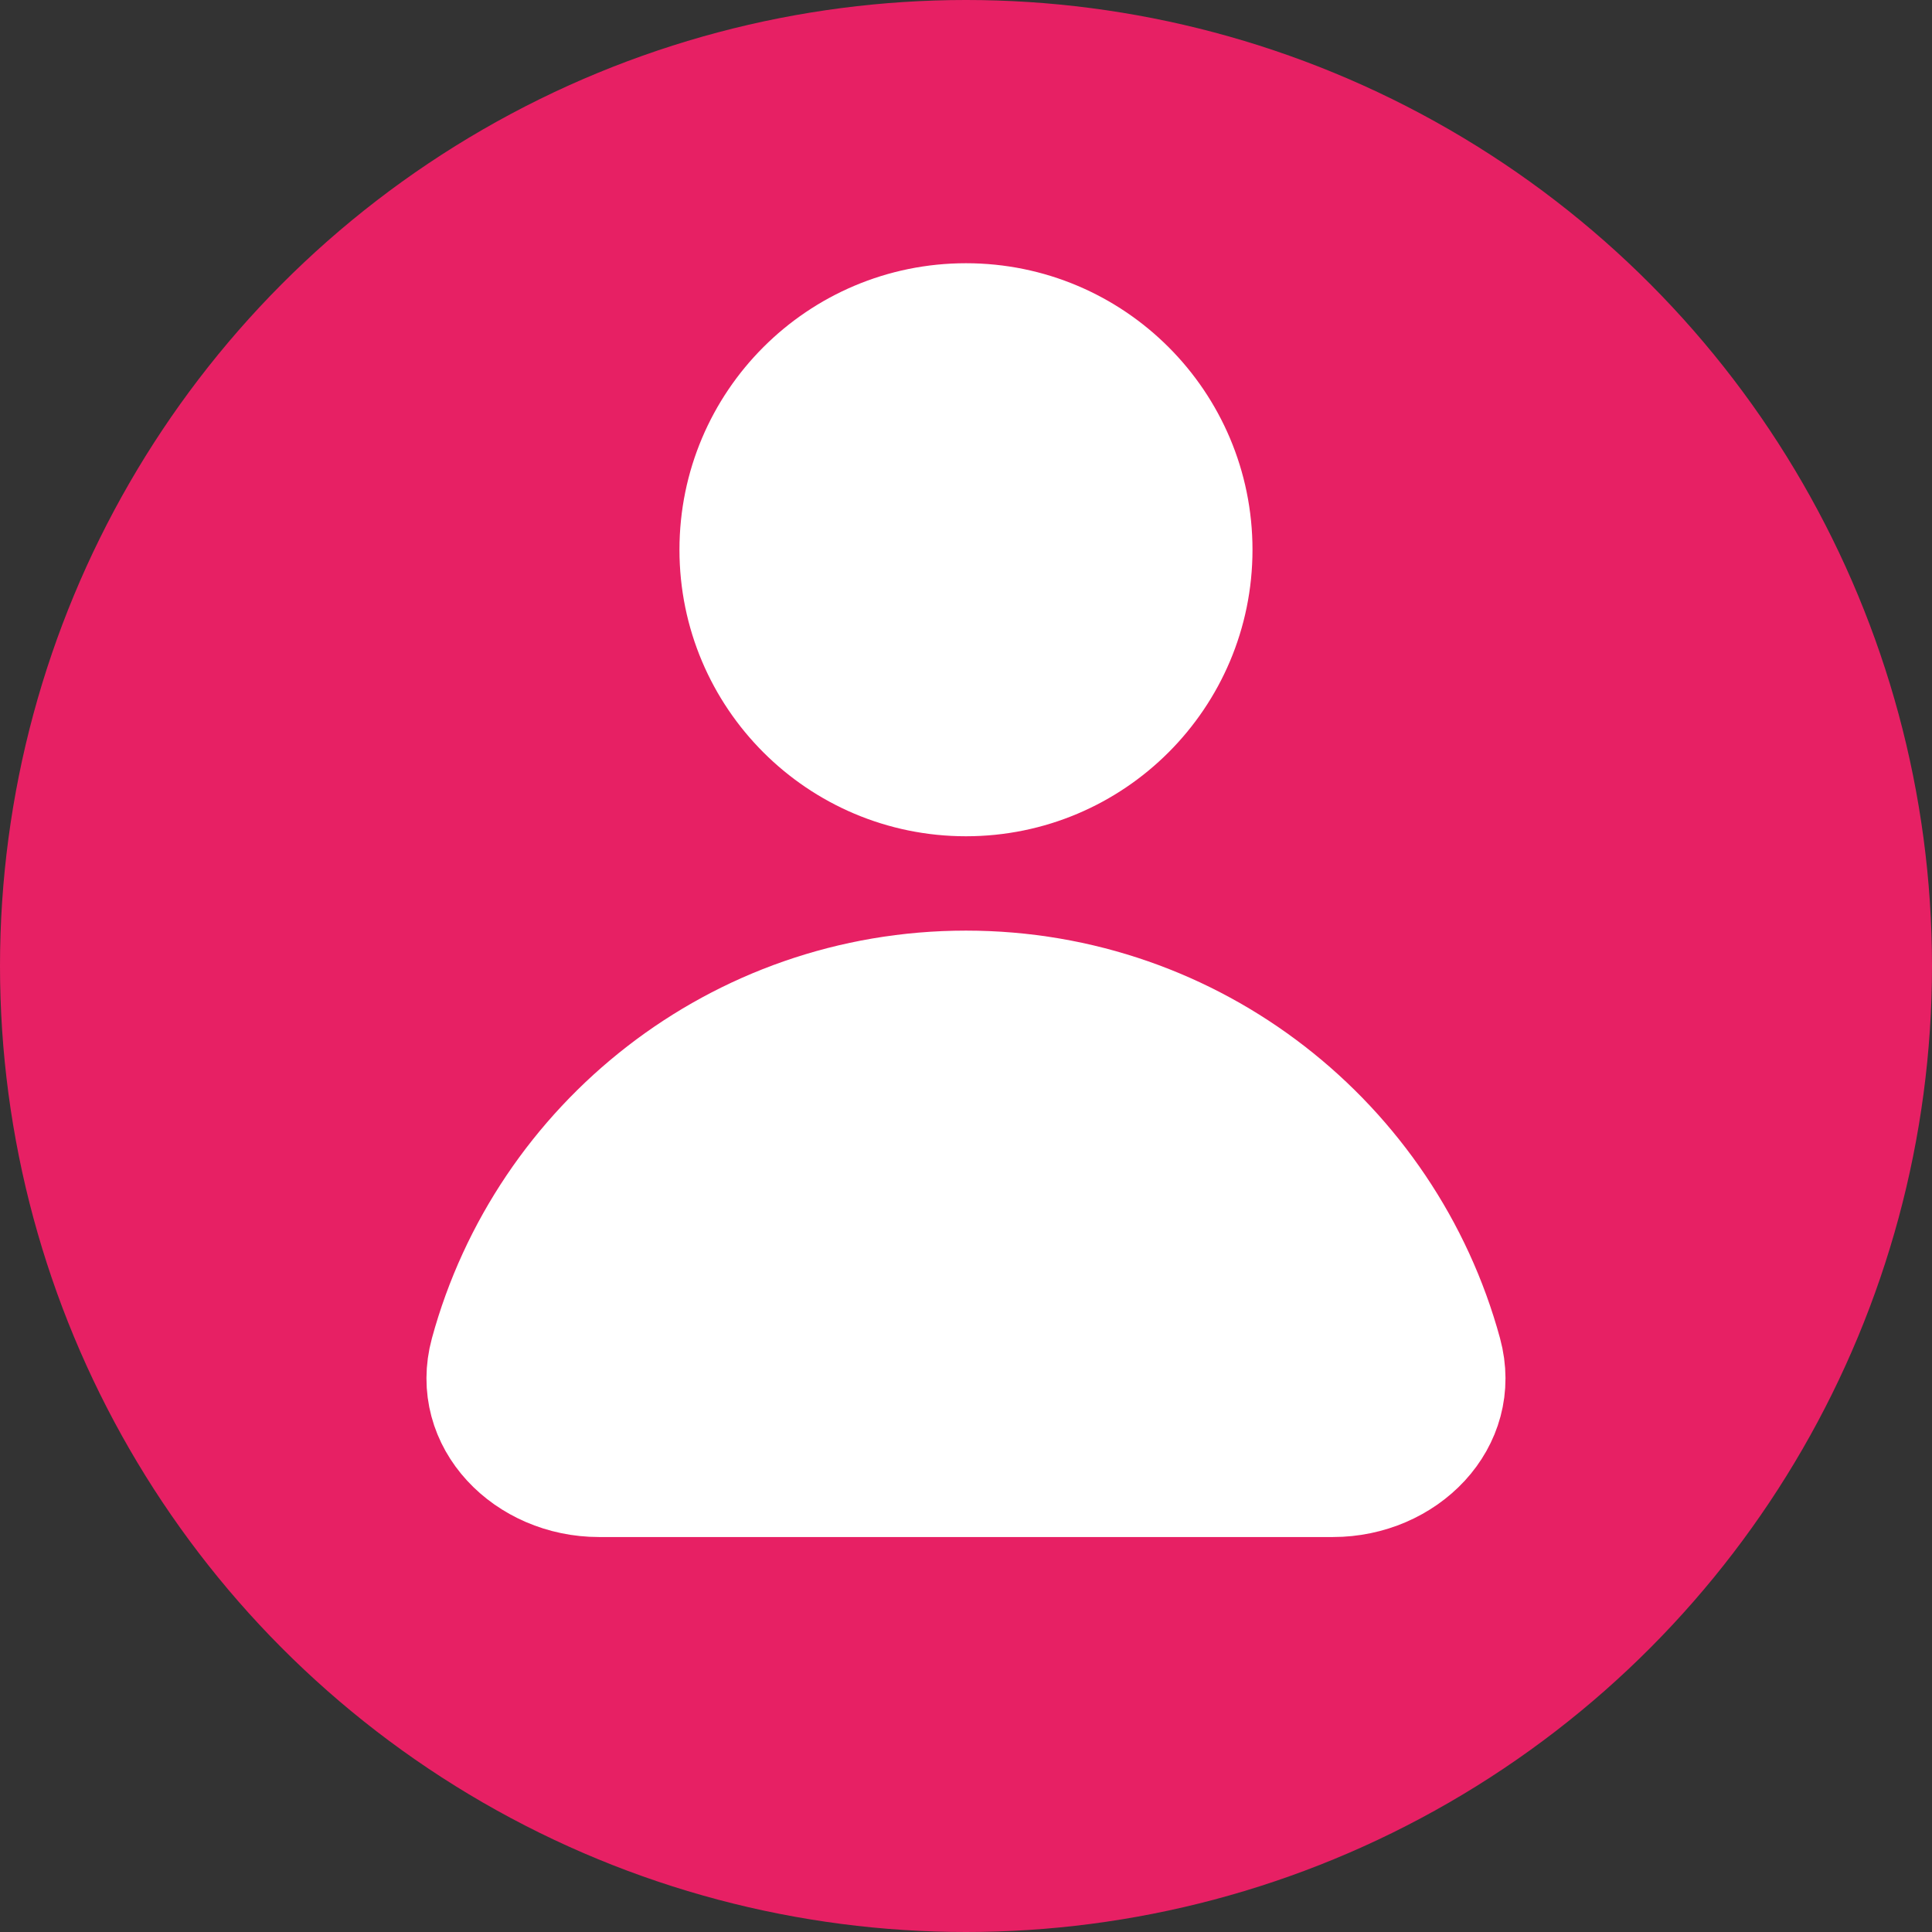
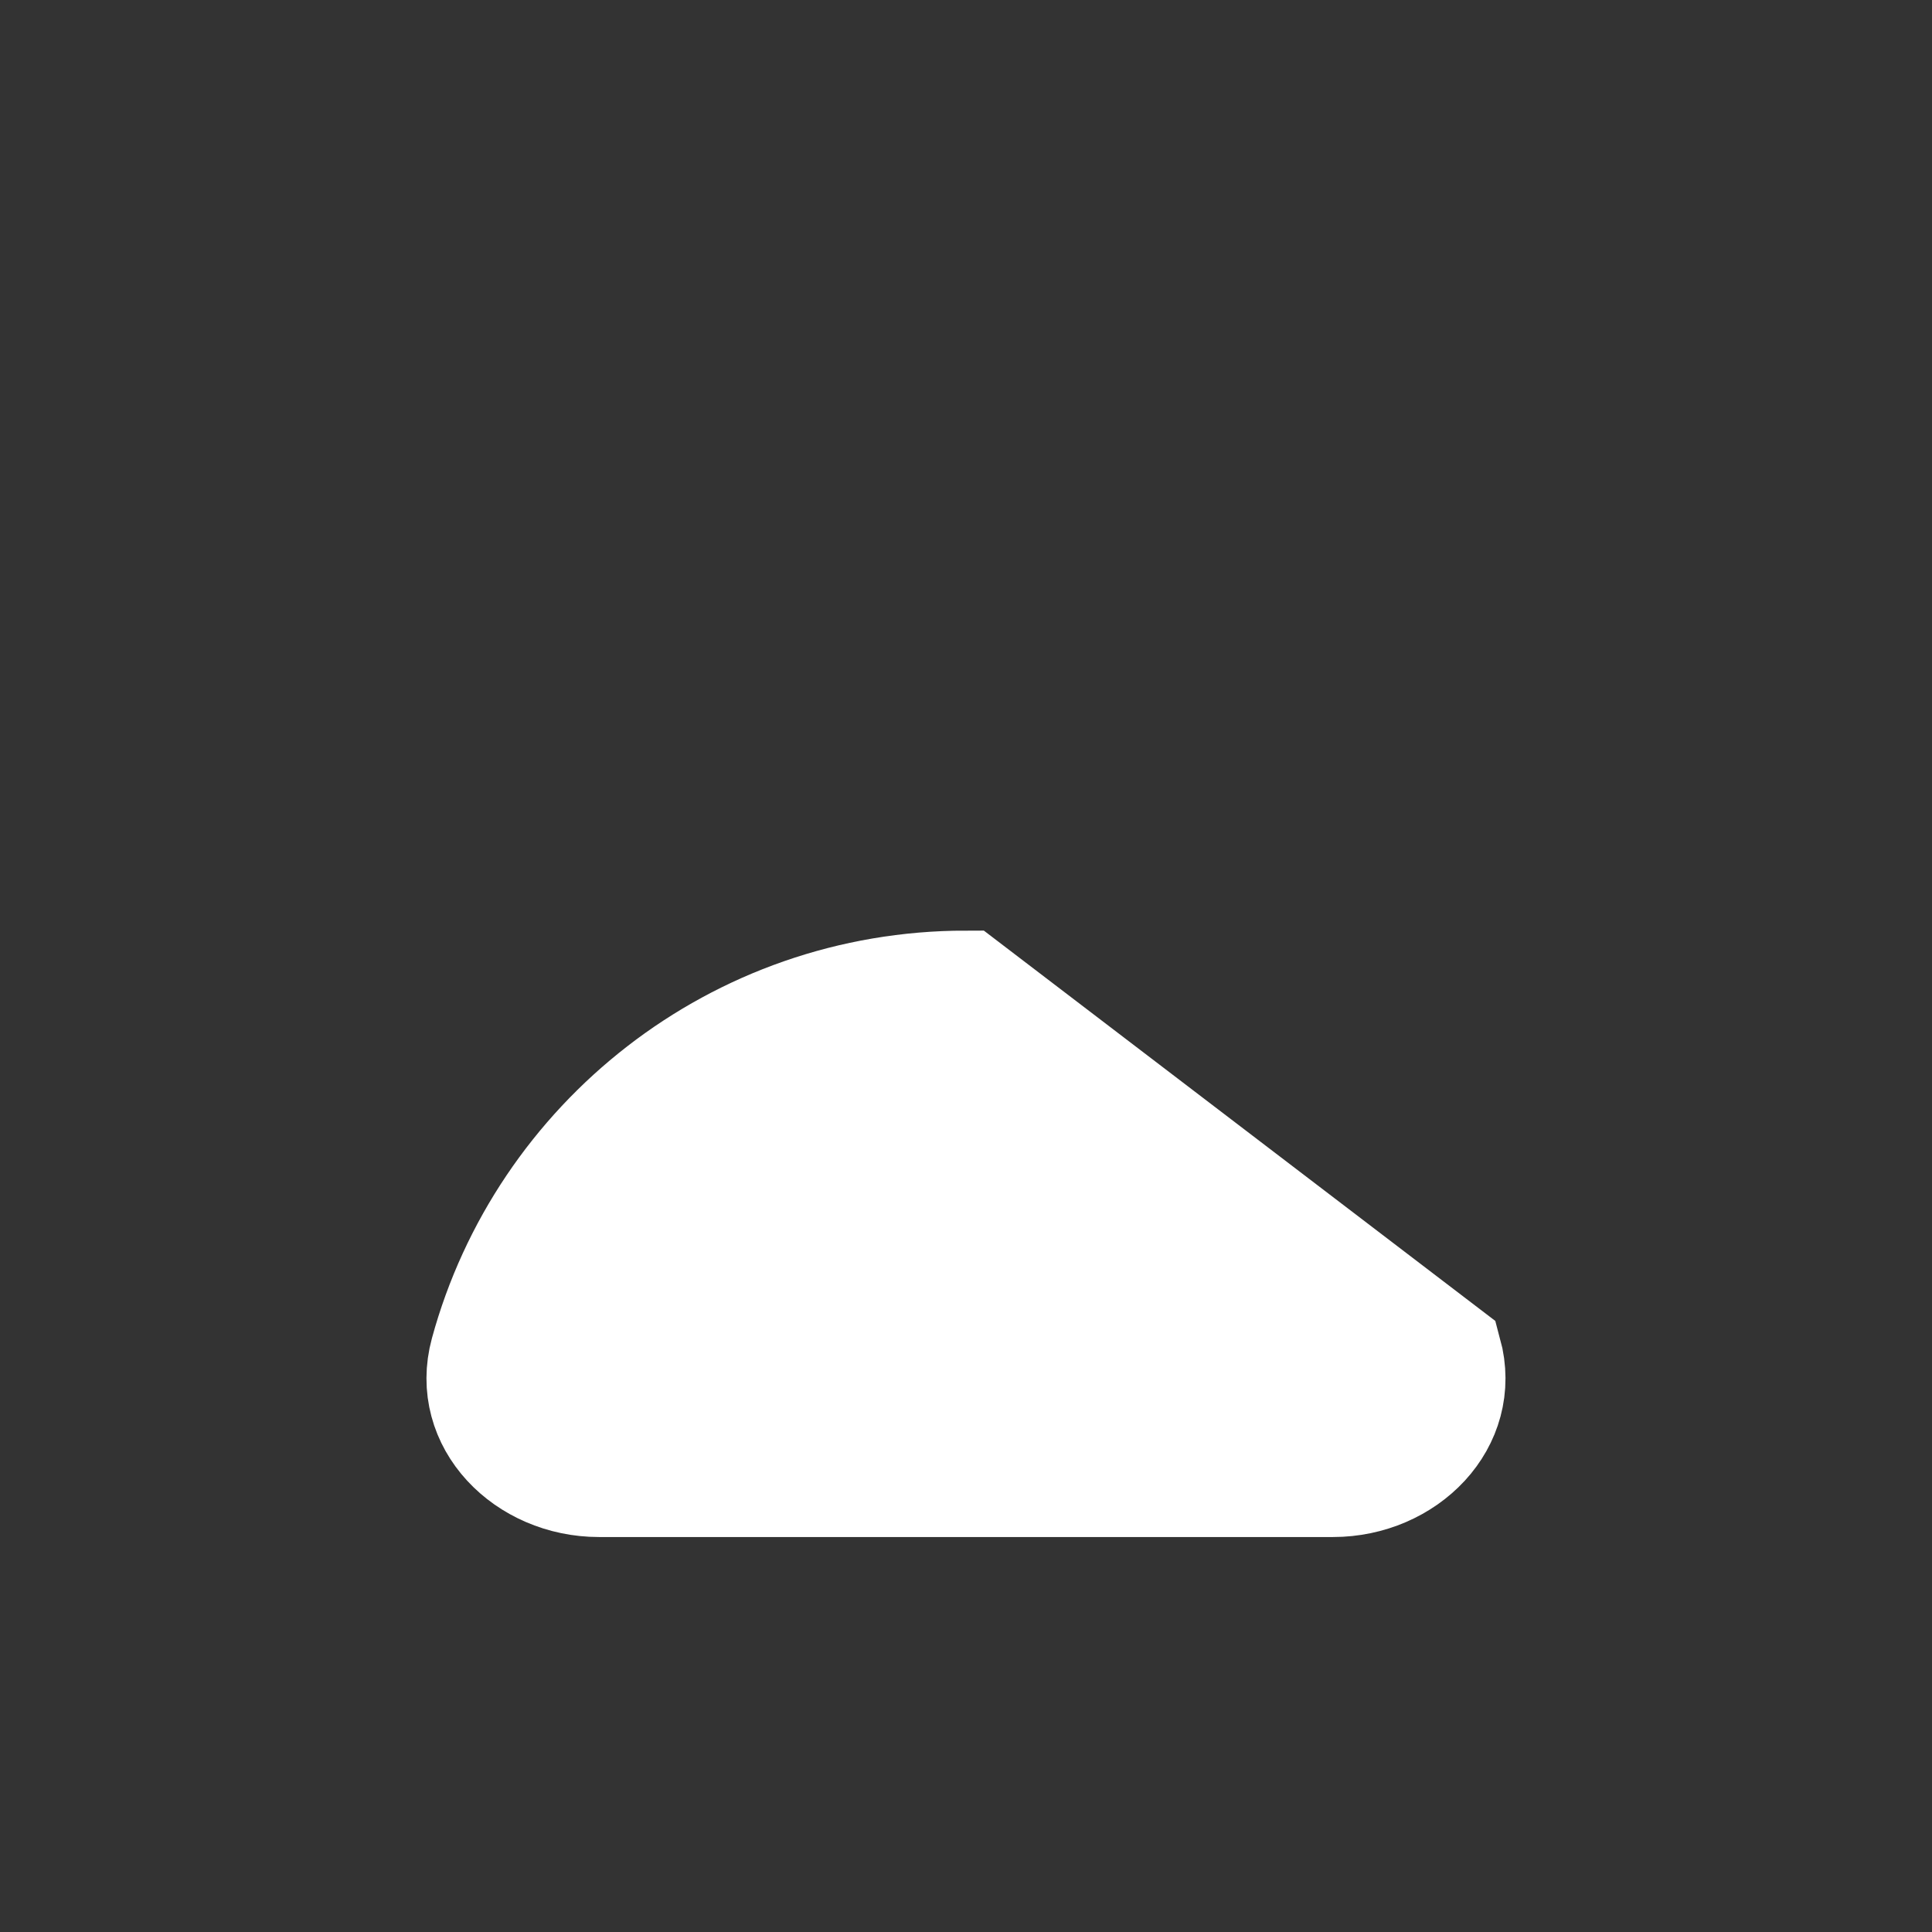
<svg xmlns="http://www.w3.org/2000/svg" width="73" height="73" viewBox="0 0 73 73" fill="none">
  <rect x="0" y="0" width="73" height="73" fill="#333333" stroke="none" />
-   <circle cx="36.5" cy="36.5" r="36.5" fill="#E72064" />
-   <path d="M36.499 37.163C27.779 37.163 20.438 43.064 18.25 51.09C17.518 53.778 19.844 56.076 22.63 56.076H50.368C53.154 56.076 55.481 53.778 54.748 51.09C52.56 43.064 45.219 37.163 36.499 37.163Z" fill="white" stroke="white" stroke-width="4" stroke-linecap="round" />
-   <path d="M45.325 20.772C45.325 25.646 41.374 29.598 36.499 29.598C31.625 29.598 27.673 25.646 27.673 20.772C27.673 15.897 31.625 11.946 36.499 11.946C41.374 11.946 45.325 15.897 45.325 20.772Z" fill="white" stroke="white" stroke-width="4" stroke-linecap="round" />
+   <path d="M36.499 37.163C27.779 37.163 20.438 43.064 18.25 51.09C17.518 53.778 19.844 56.076 22.63 56.076H50.368C53.154 56.076 55.481 53.778 54.748 51.09Z" fill="white" stroke="white" stroke-width="4" stroke-linecap="round" />
</svg>